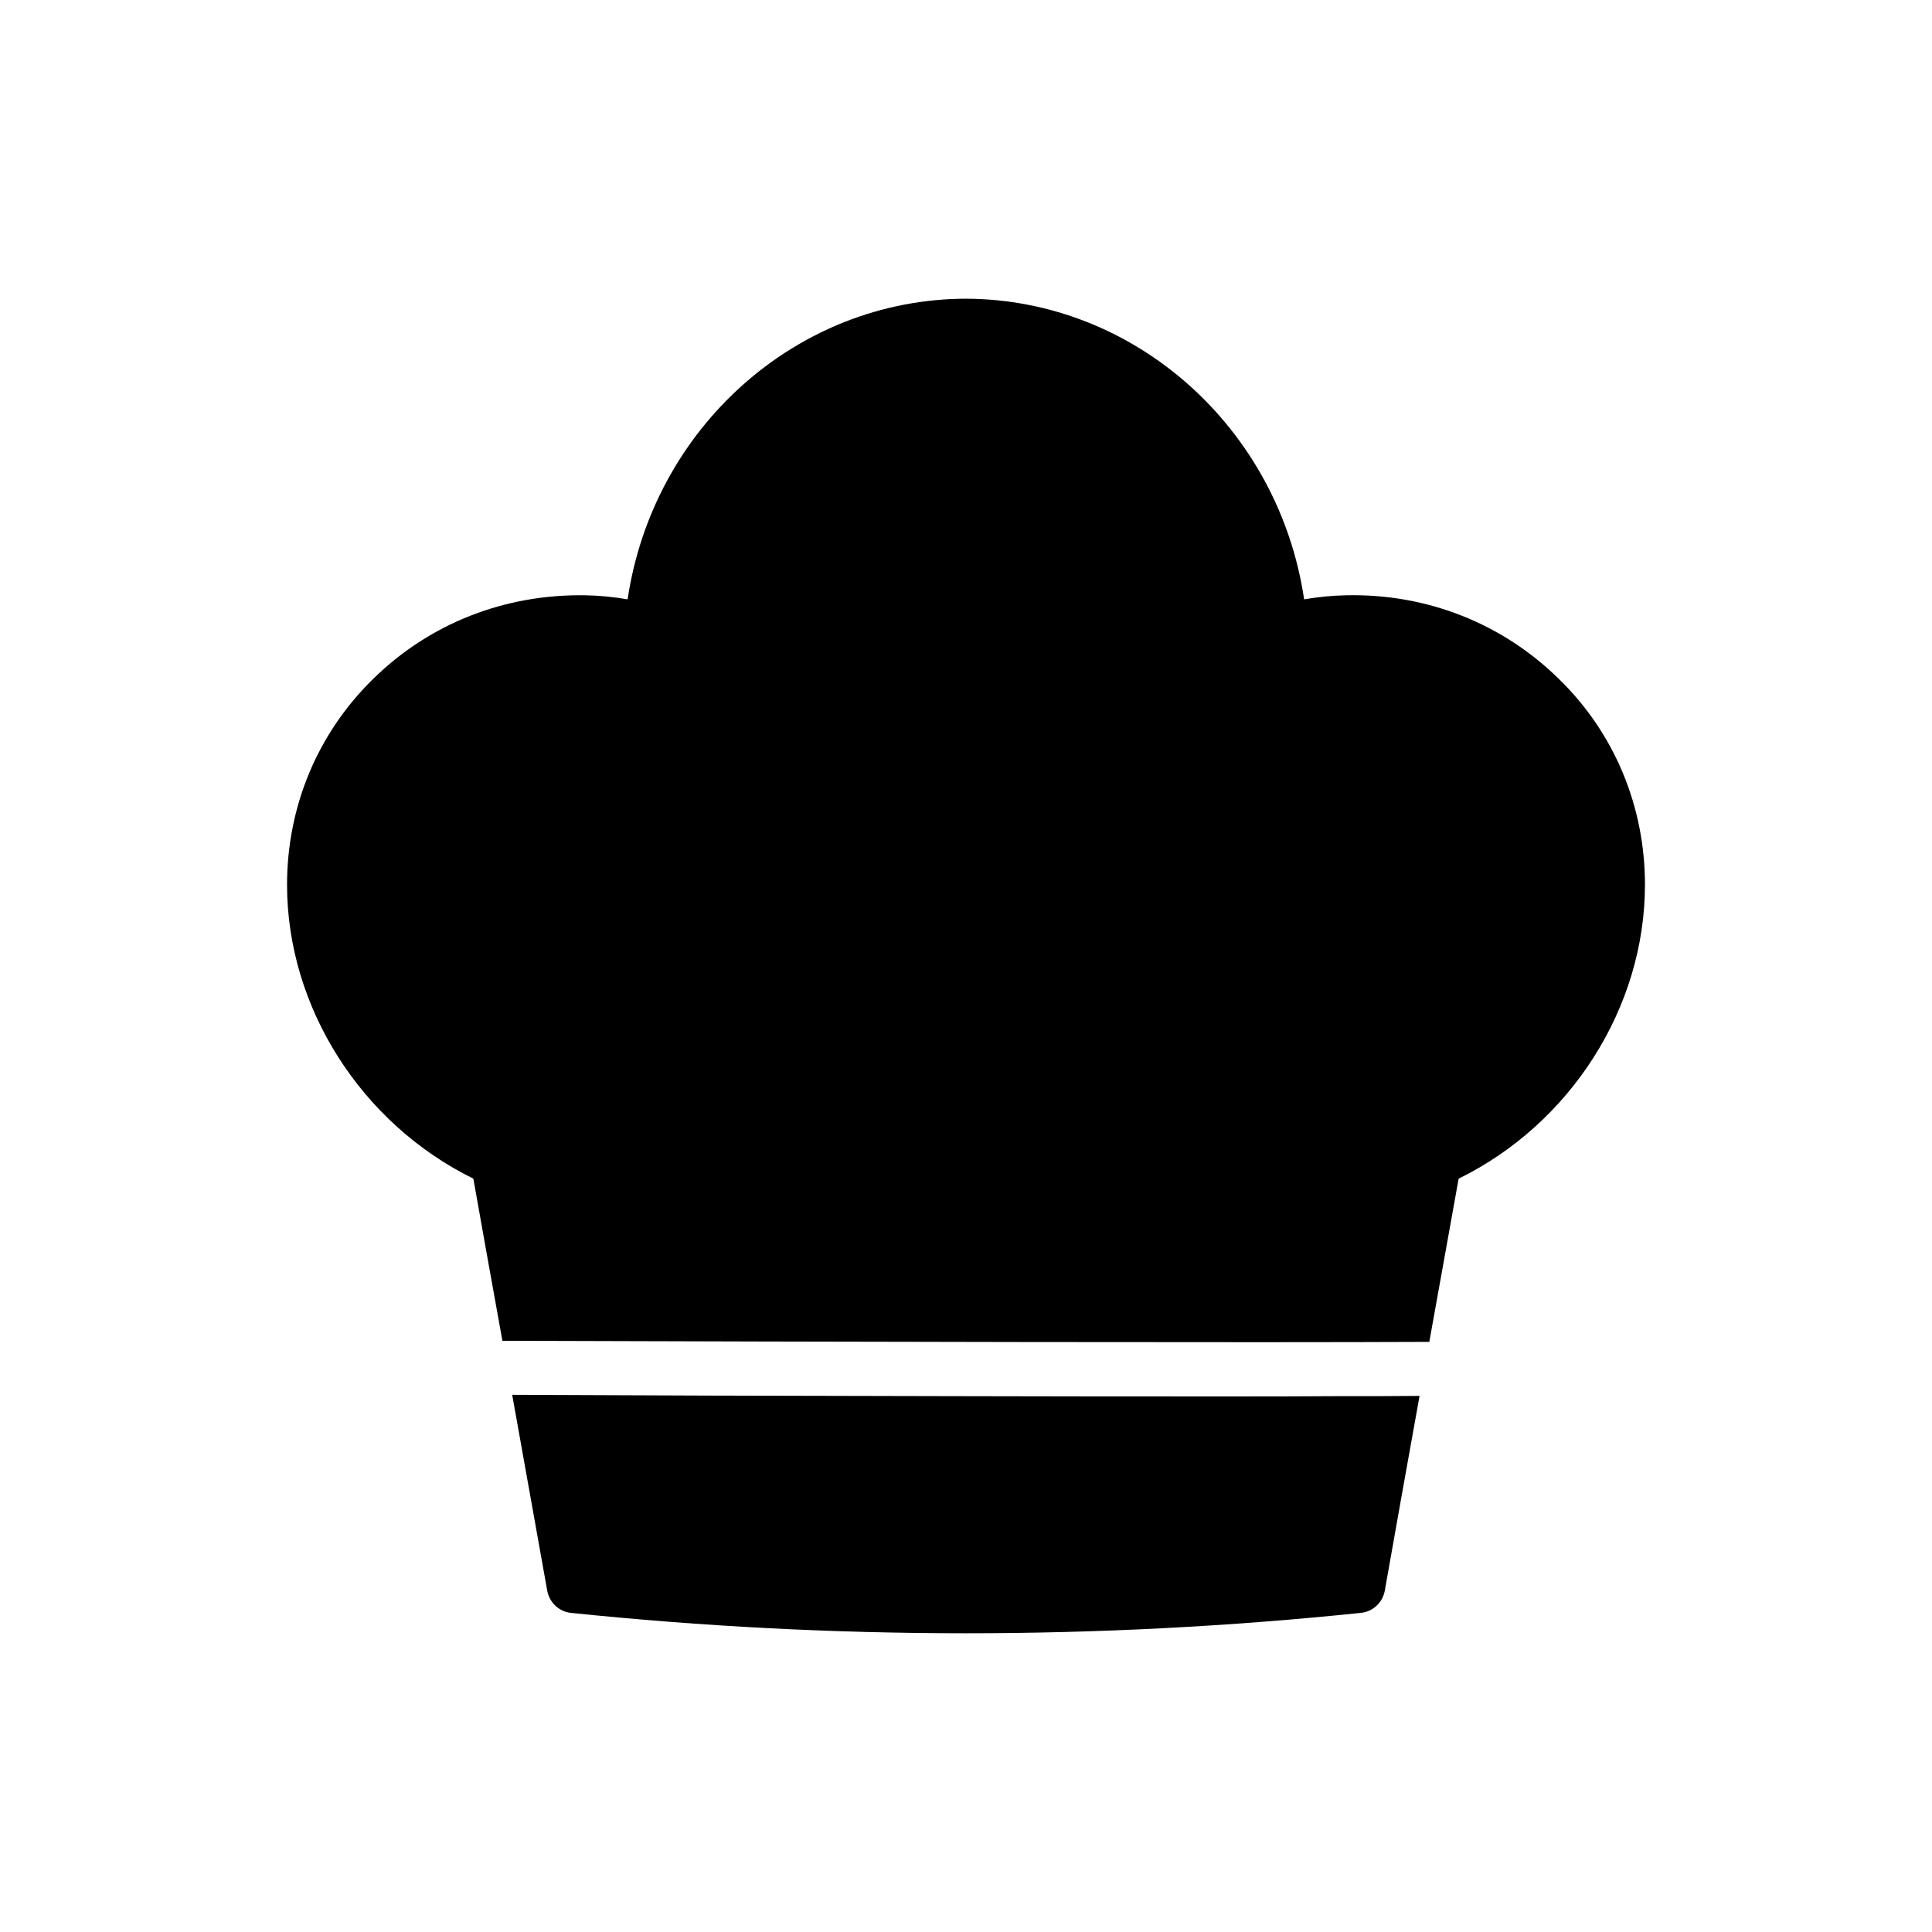
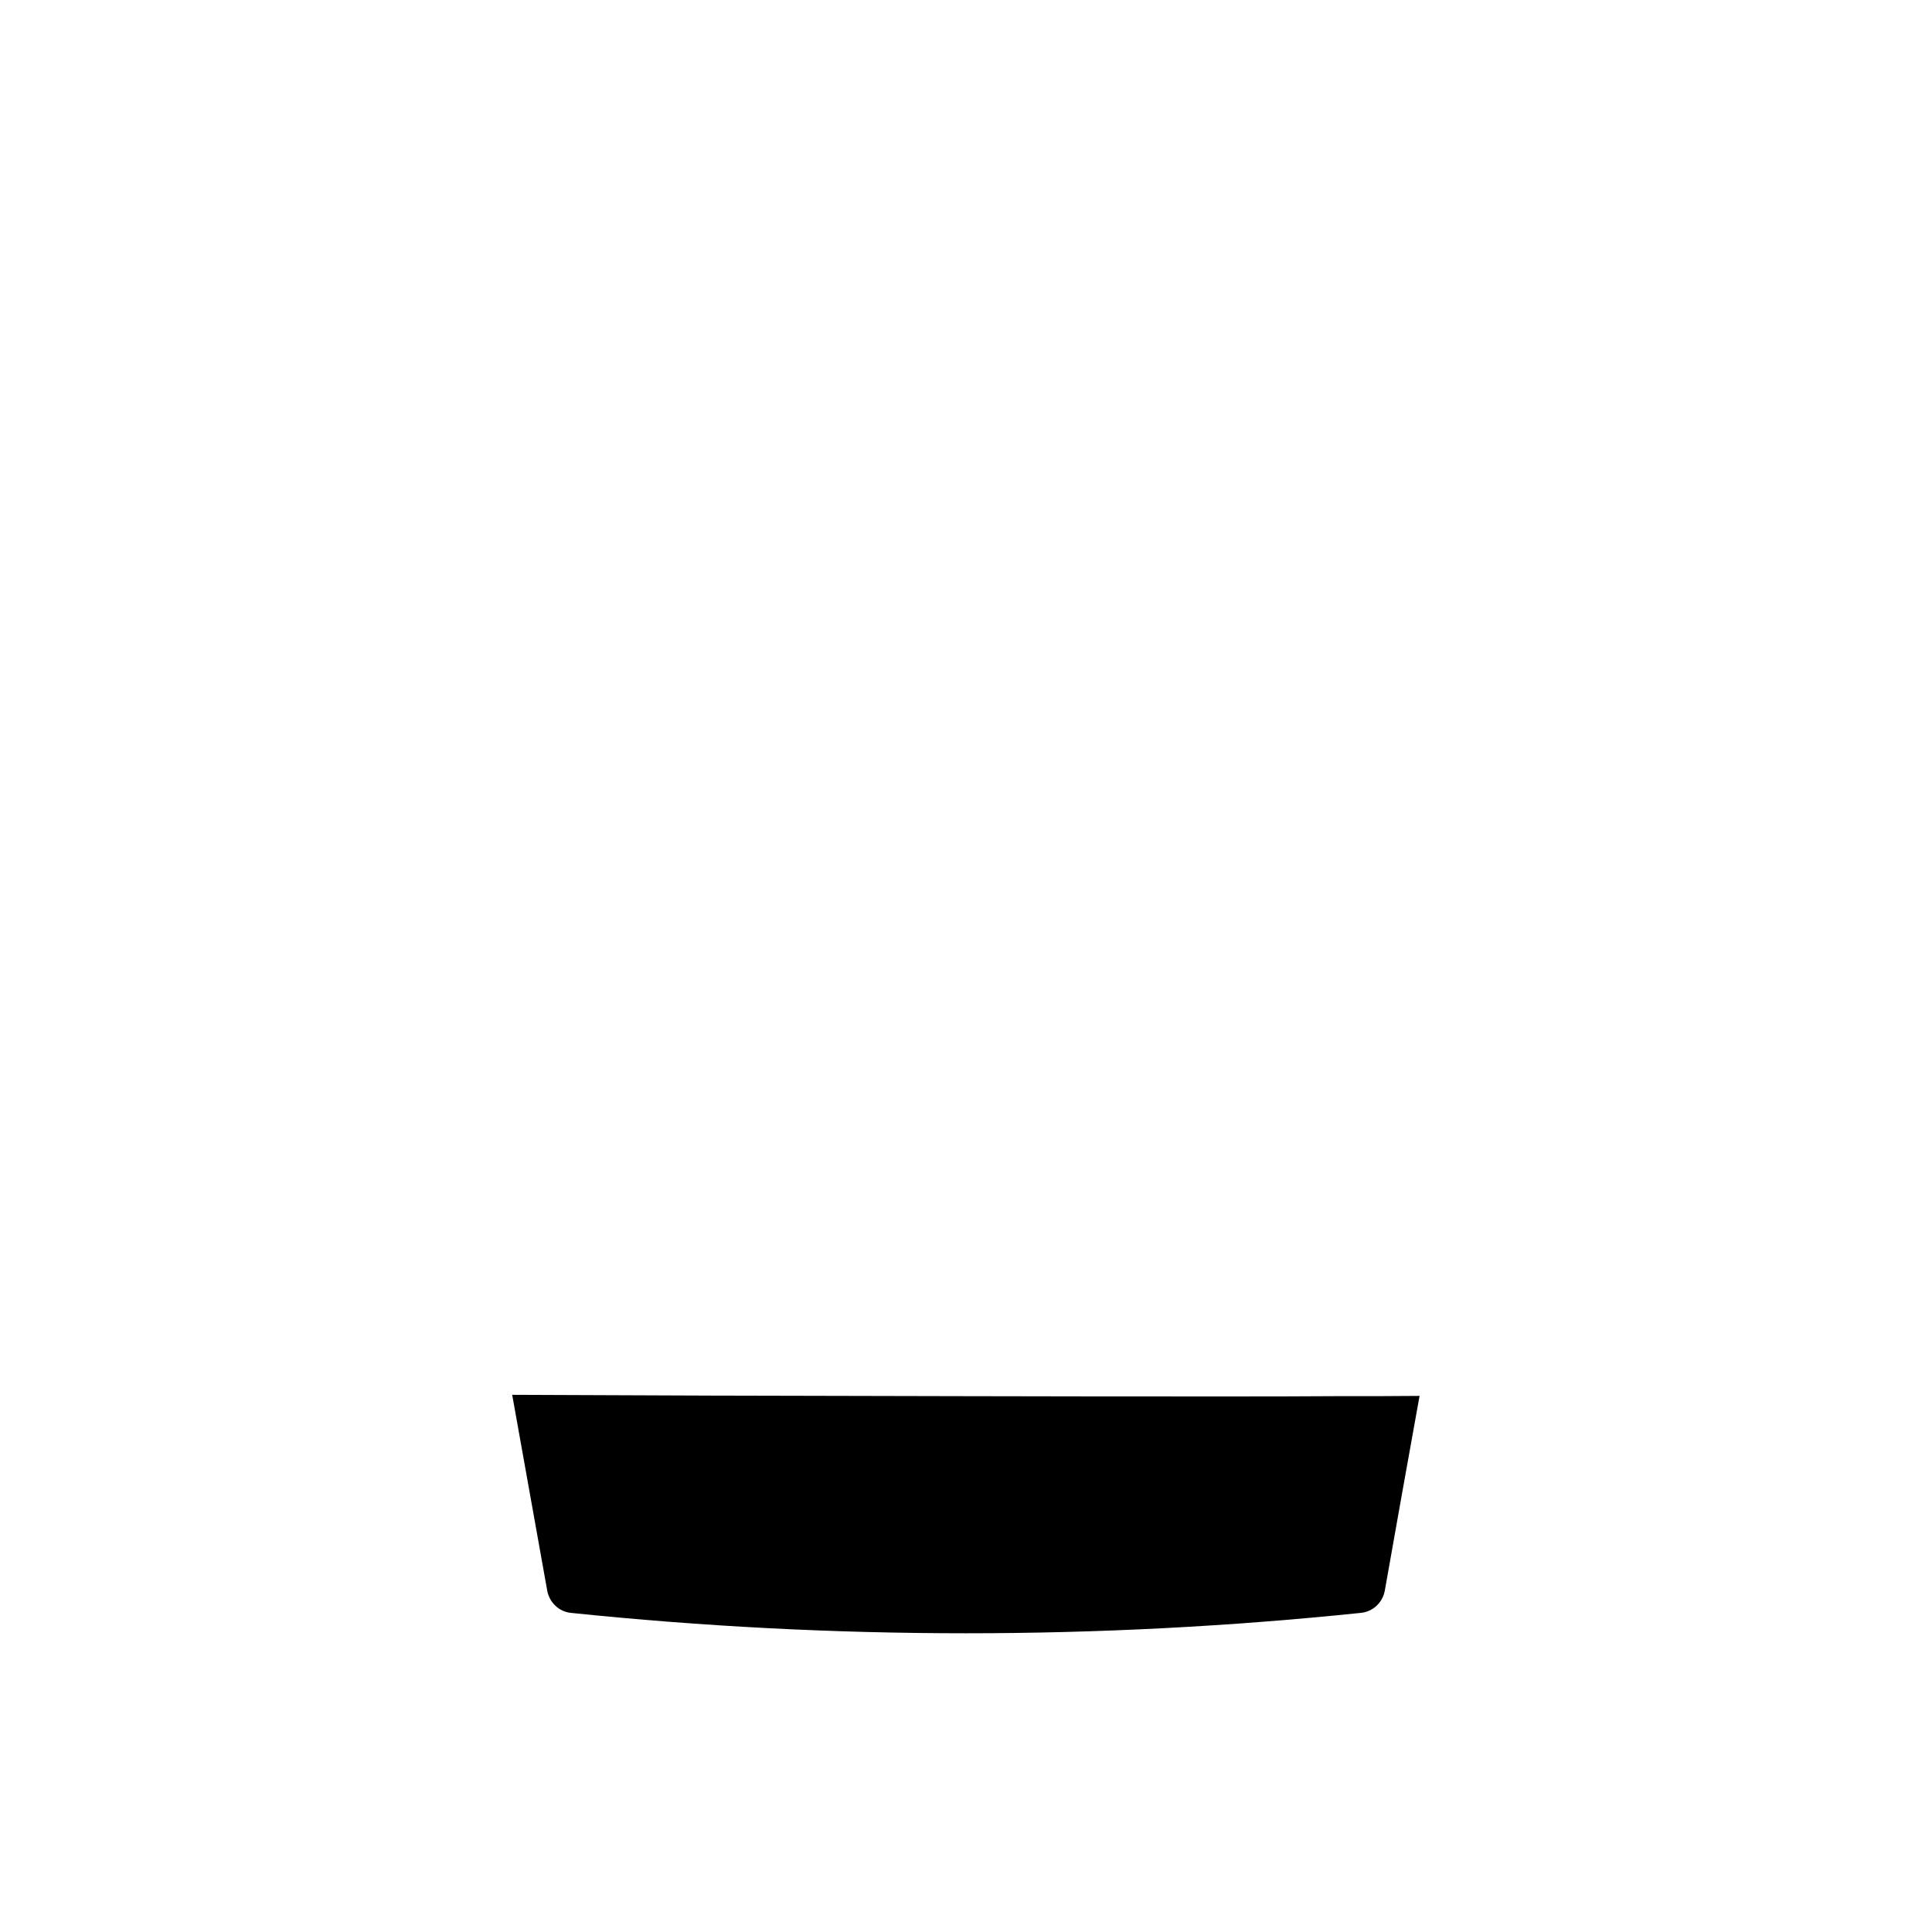
<svg xmlns="http://www.w3.org/2000/svg" fill="#000000" width="800px" height="800px" version="1.1" viewBox="144 144 512 512">
  <g>
    <path d="m468.3 514.07c-21.09 0-44.766 0-68.445-0.07-46.855-0.07-93.707-0.215-120.12-0.359 3.094 17.273 6.191 34.617 9.285 51.891 0.574 3.168 3.168 5.613 6.332 5.902 34.691 3.598 69.668 5.398 104.65 5.398 34.906 0 69.887-1.801 104.58-5.398 3.238-0.289 5.828-2.734 6.406-5.902 3.023-17.203 6.117-34.402 9.211-51.605-6.191 0.07-13.531 0.07-22.598 0.07-8.93 0.074-18.789 0.074-29.297 0.074z" />
-     <path d="m579.93 378.48c0 32.531-19.719 63.336-49.375 77.875-2.59 14.395-5.184 28.789-7.773 43.254-43.902 0.215-157.77 0-245.64-0.289-2.59-14.395-5.184-28.719-7.699-42.969-29.723-14.609-49.371-45.414-49.371-77.871 0-20.727 8.062-40.09 22.742-54.484 14.969-14.754 34.906-22.598 56.355-22.238 3.742 0.07 7.484 0.434 11.156 1.078 6.695-45.199 44.551-79.531 89.605-79.676 45.055 0.145 82.984 34.477 89.68 79.676 3.742-0.648 7.414-1.008 11.082-1.078 21.449-0.504 41.527 7.484 56.5 22.238 14.684 14.32 22.742 33.754 22.742 54.484z" />
  </g>
</svg>